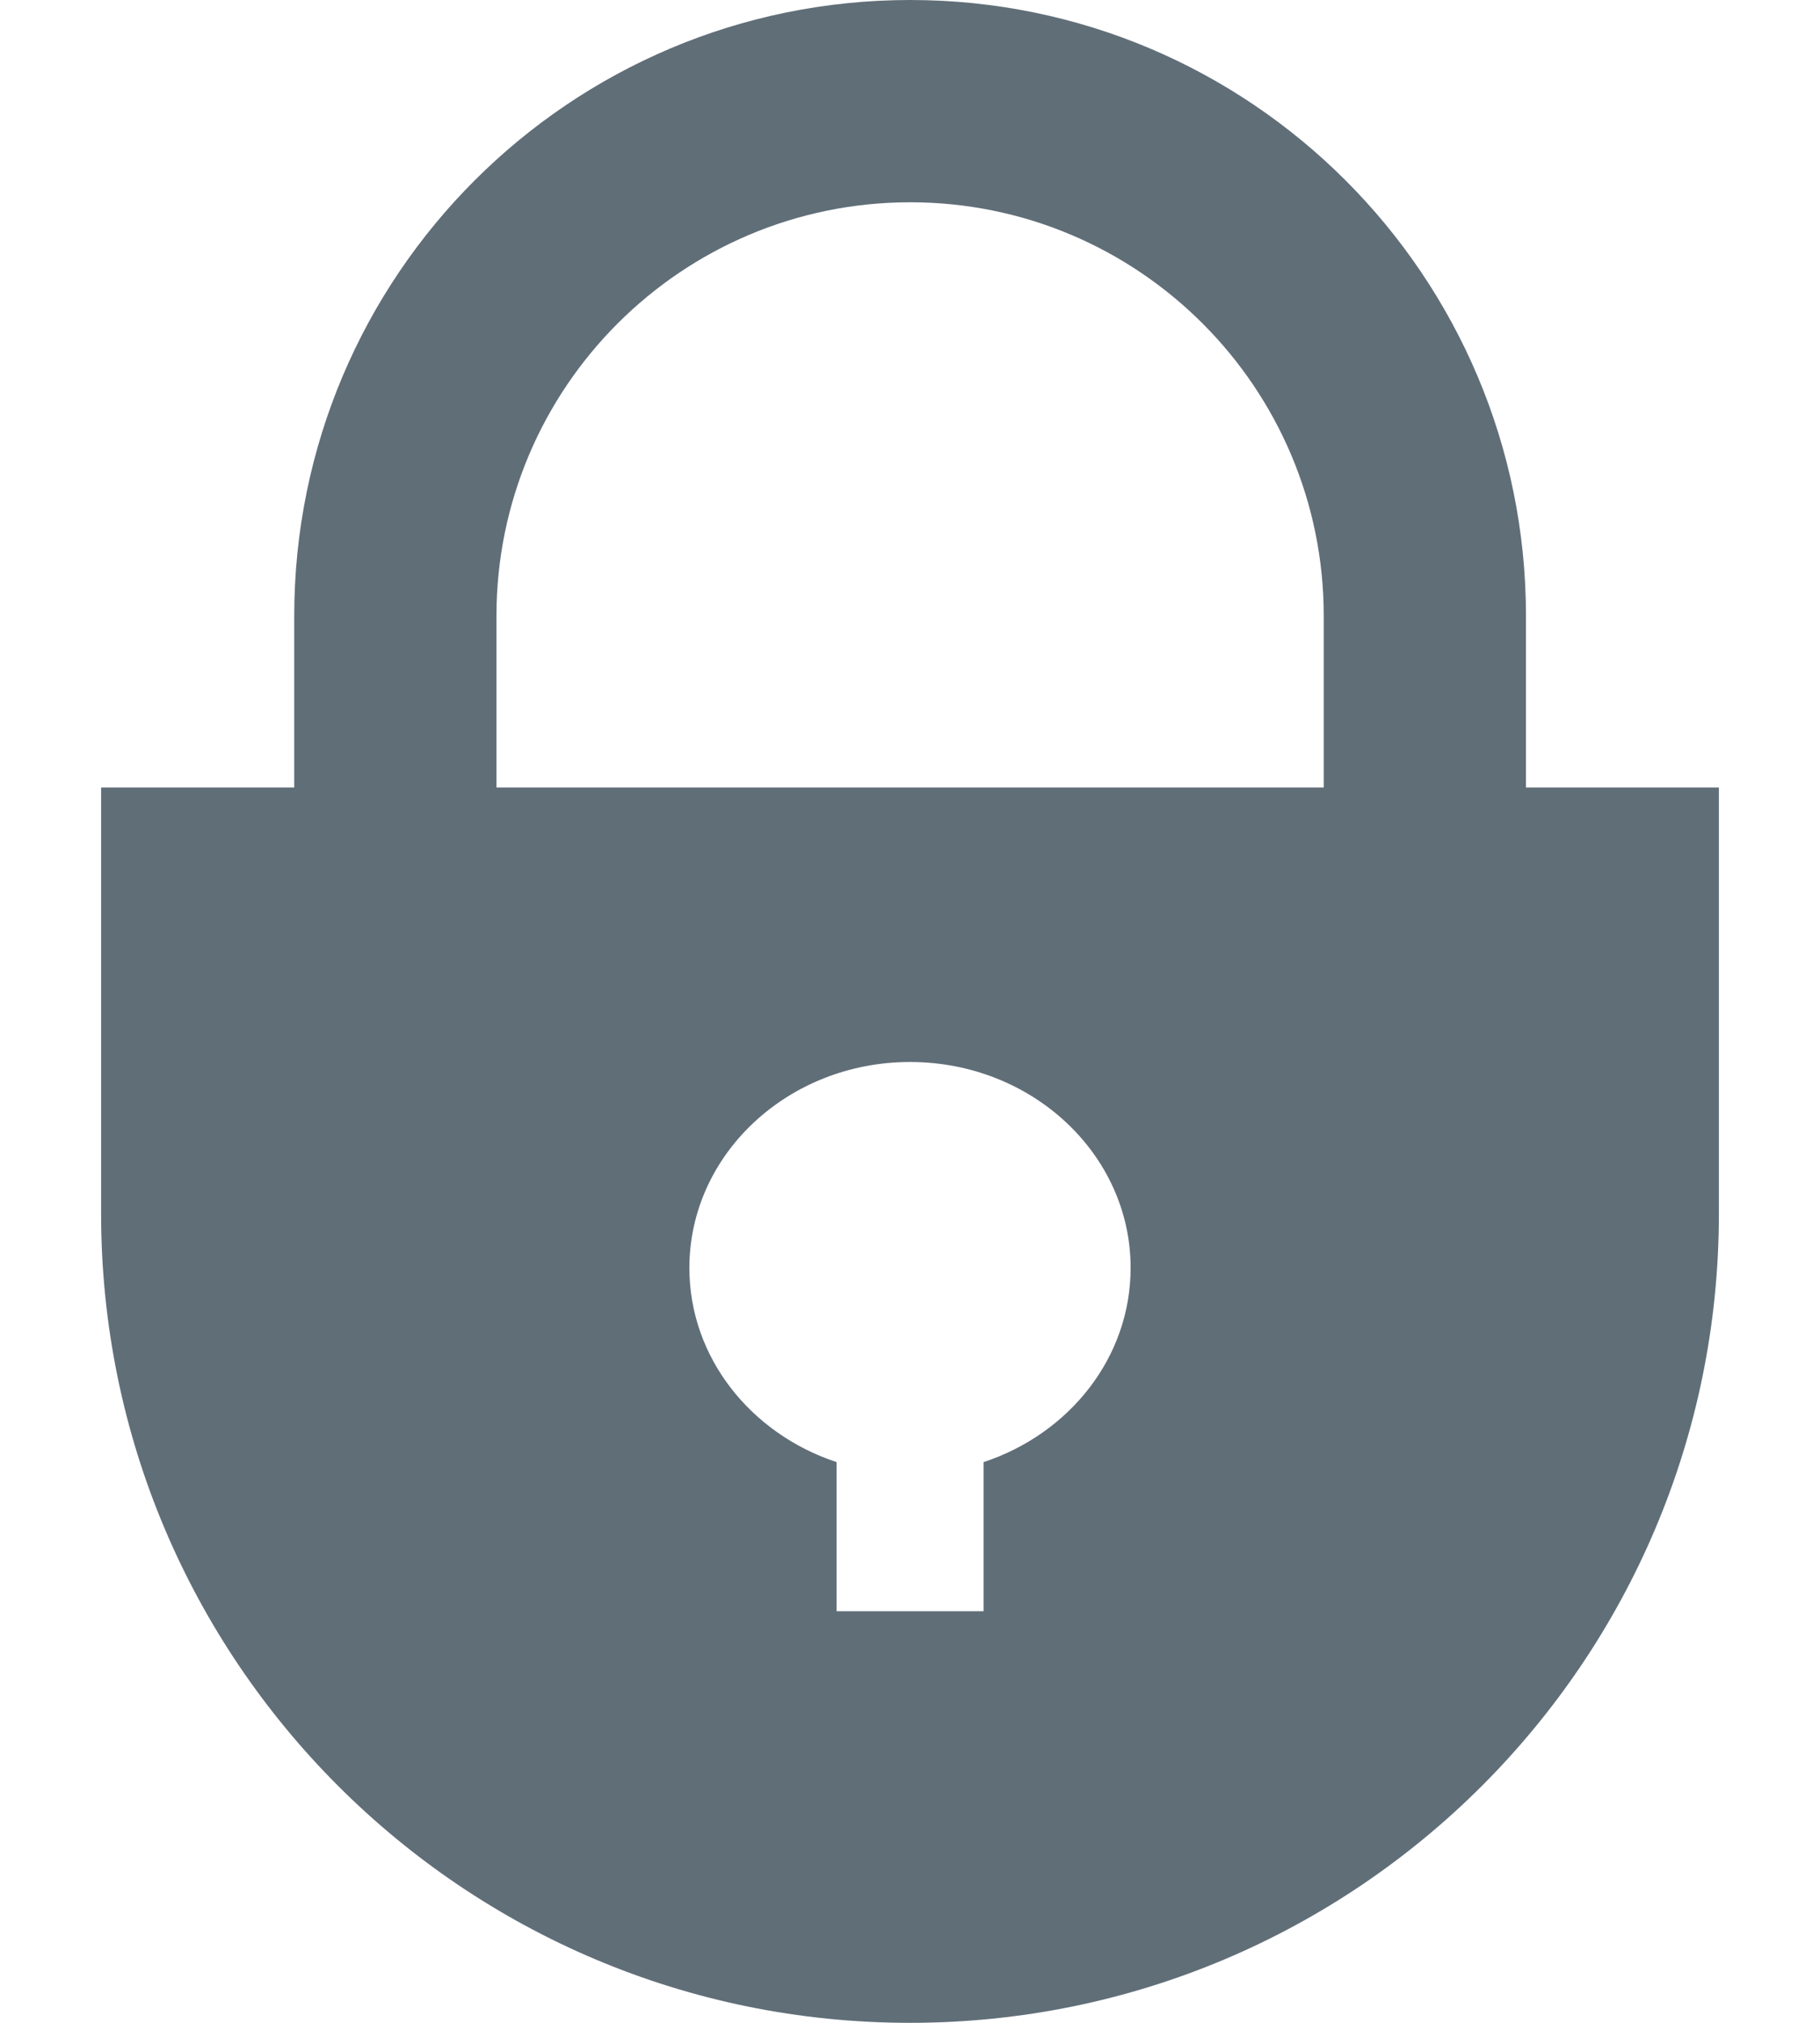
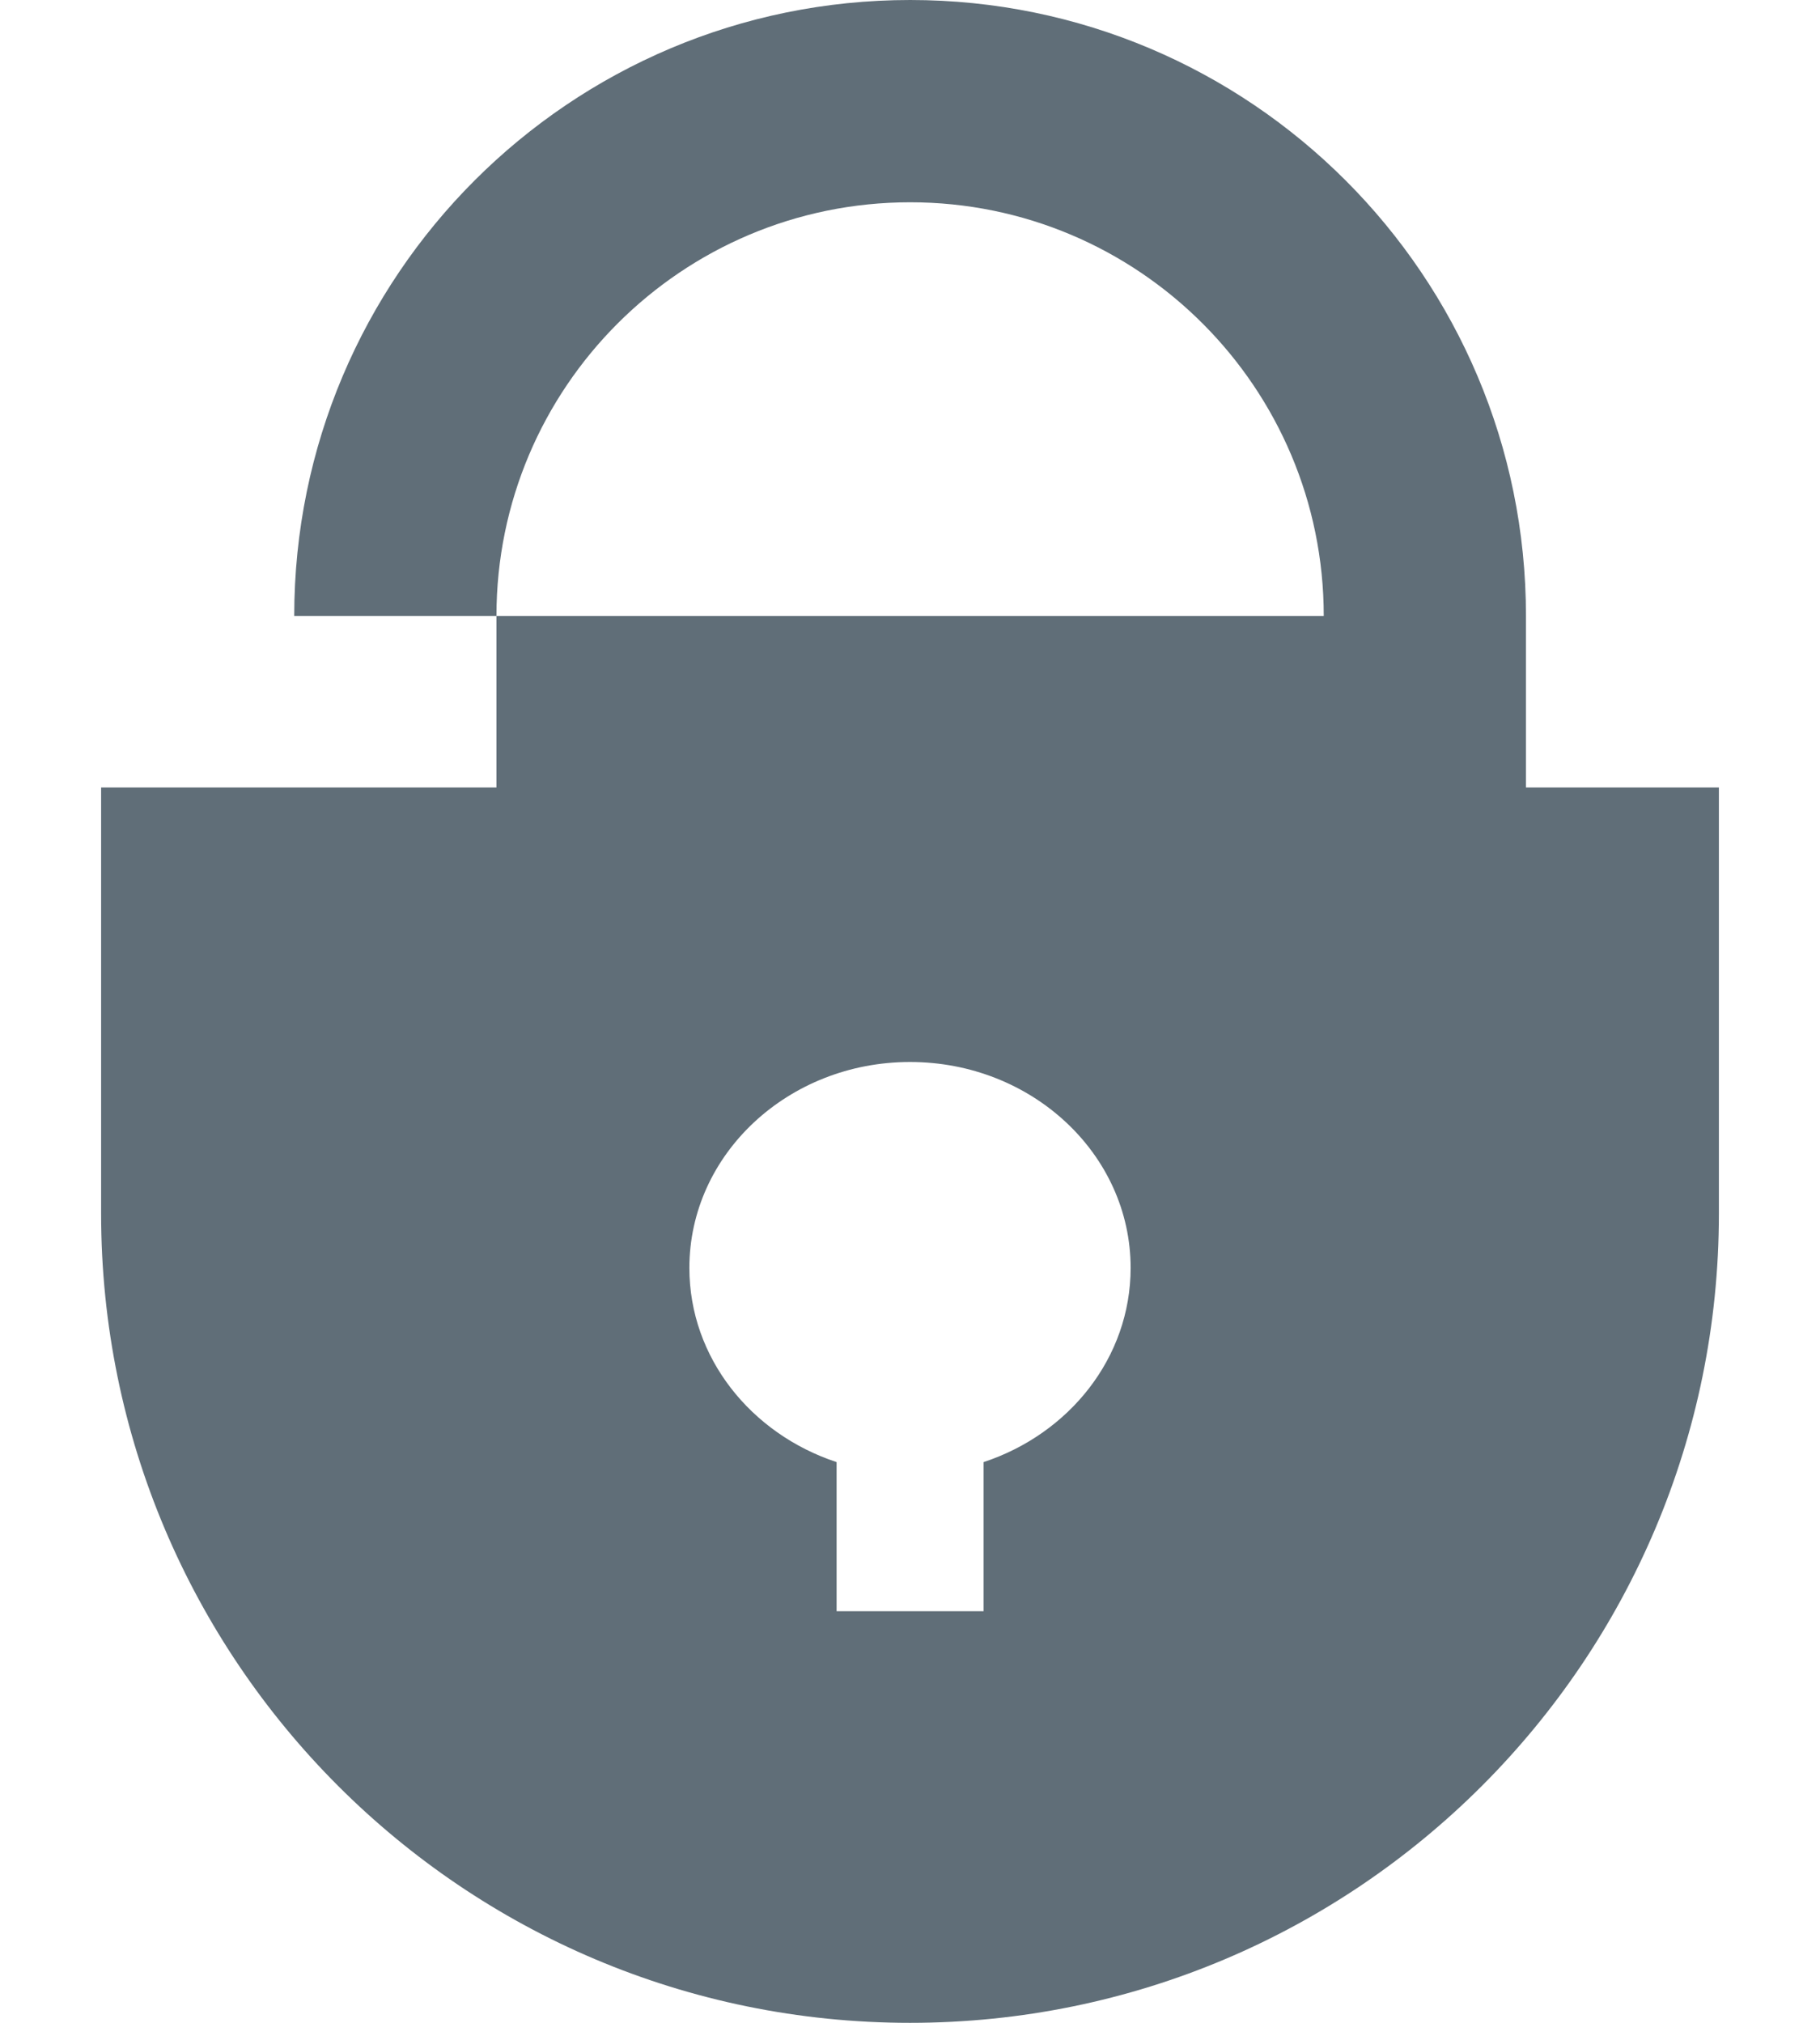
<svg xmlns="http://www.w3.org/2000/svg" width="9" height="10" viewBox="0 0 9 10" fill="none">
-   <path fill-rule="evenodd" clip-rule="evenodd" d="M1.455 3.045C1.455 1.363 2.819 0 4.501 0C6.182 0 7.546 1.363 7.546 3.045V3.893H8.5V6C8.5 8.209 6.709 10 4.5 10C2.291 10 0.5 8.209 0.5 6V3.893H1.455V3.045ZM6.546 3.045V3.893H2.455V3.045C2.455 1.916 3.371 1 4.501 1C5.63 1 6.546 1.916 6.546 3.045ZM5.591 6.268C5.591 6.711 5.288 7.088 4.864 7.228V7.965H4.137V7.228C3.713 7.088 3.409 6.711 3.409 6.268C3.409 5.706 3.898 5.25 4.5 5.25C5.103 5.25 5.591 5.706 5.591 6.268Z" fill="#606E78" />
+   <path fill-rule="evenodd" clip-rule="evenodd" d="M1.455 3.045C1.455 1.363 2.819 0 4.501 0C6.182 0 7.546 1.363 7.546 3.045V3.893H8.5V6C8.5 8.209 6.709 10 4.5 10C2.291 10 0.5 8.209 0.5 6V3.893H1.455V3.045ZV3.893H2.455V3.045C2.455 1.916 3.371 1 4.501 1C5.63 1 6.546 1.916 6.546 3.045ZM5.591 6.268C5.591 6.711 5.288 7.088 4.864 7.228V7.965H4.137V7.228C3.713 7.088 3.409 6.711 3.409 6.268C3.409 5.706 3.898 5.25 4.5 5.25C5.103 5.25 5.591 5.706 5.591 6.268Z" fill="#606E78" />
</svg>